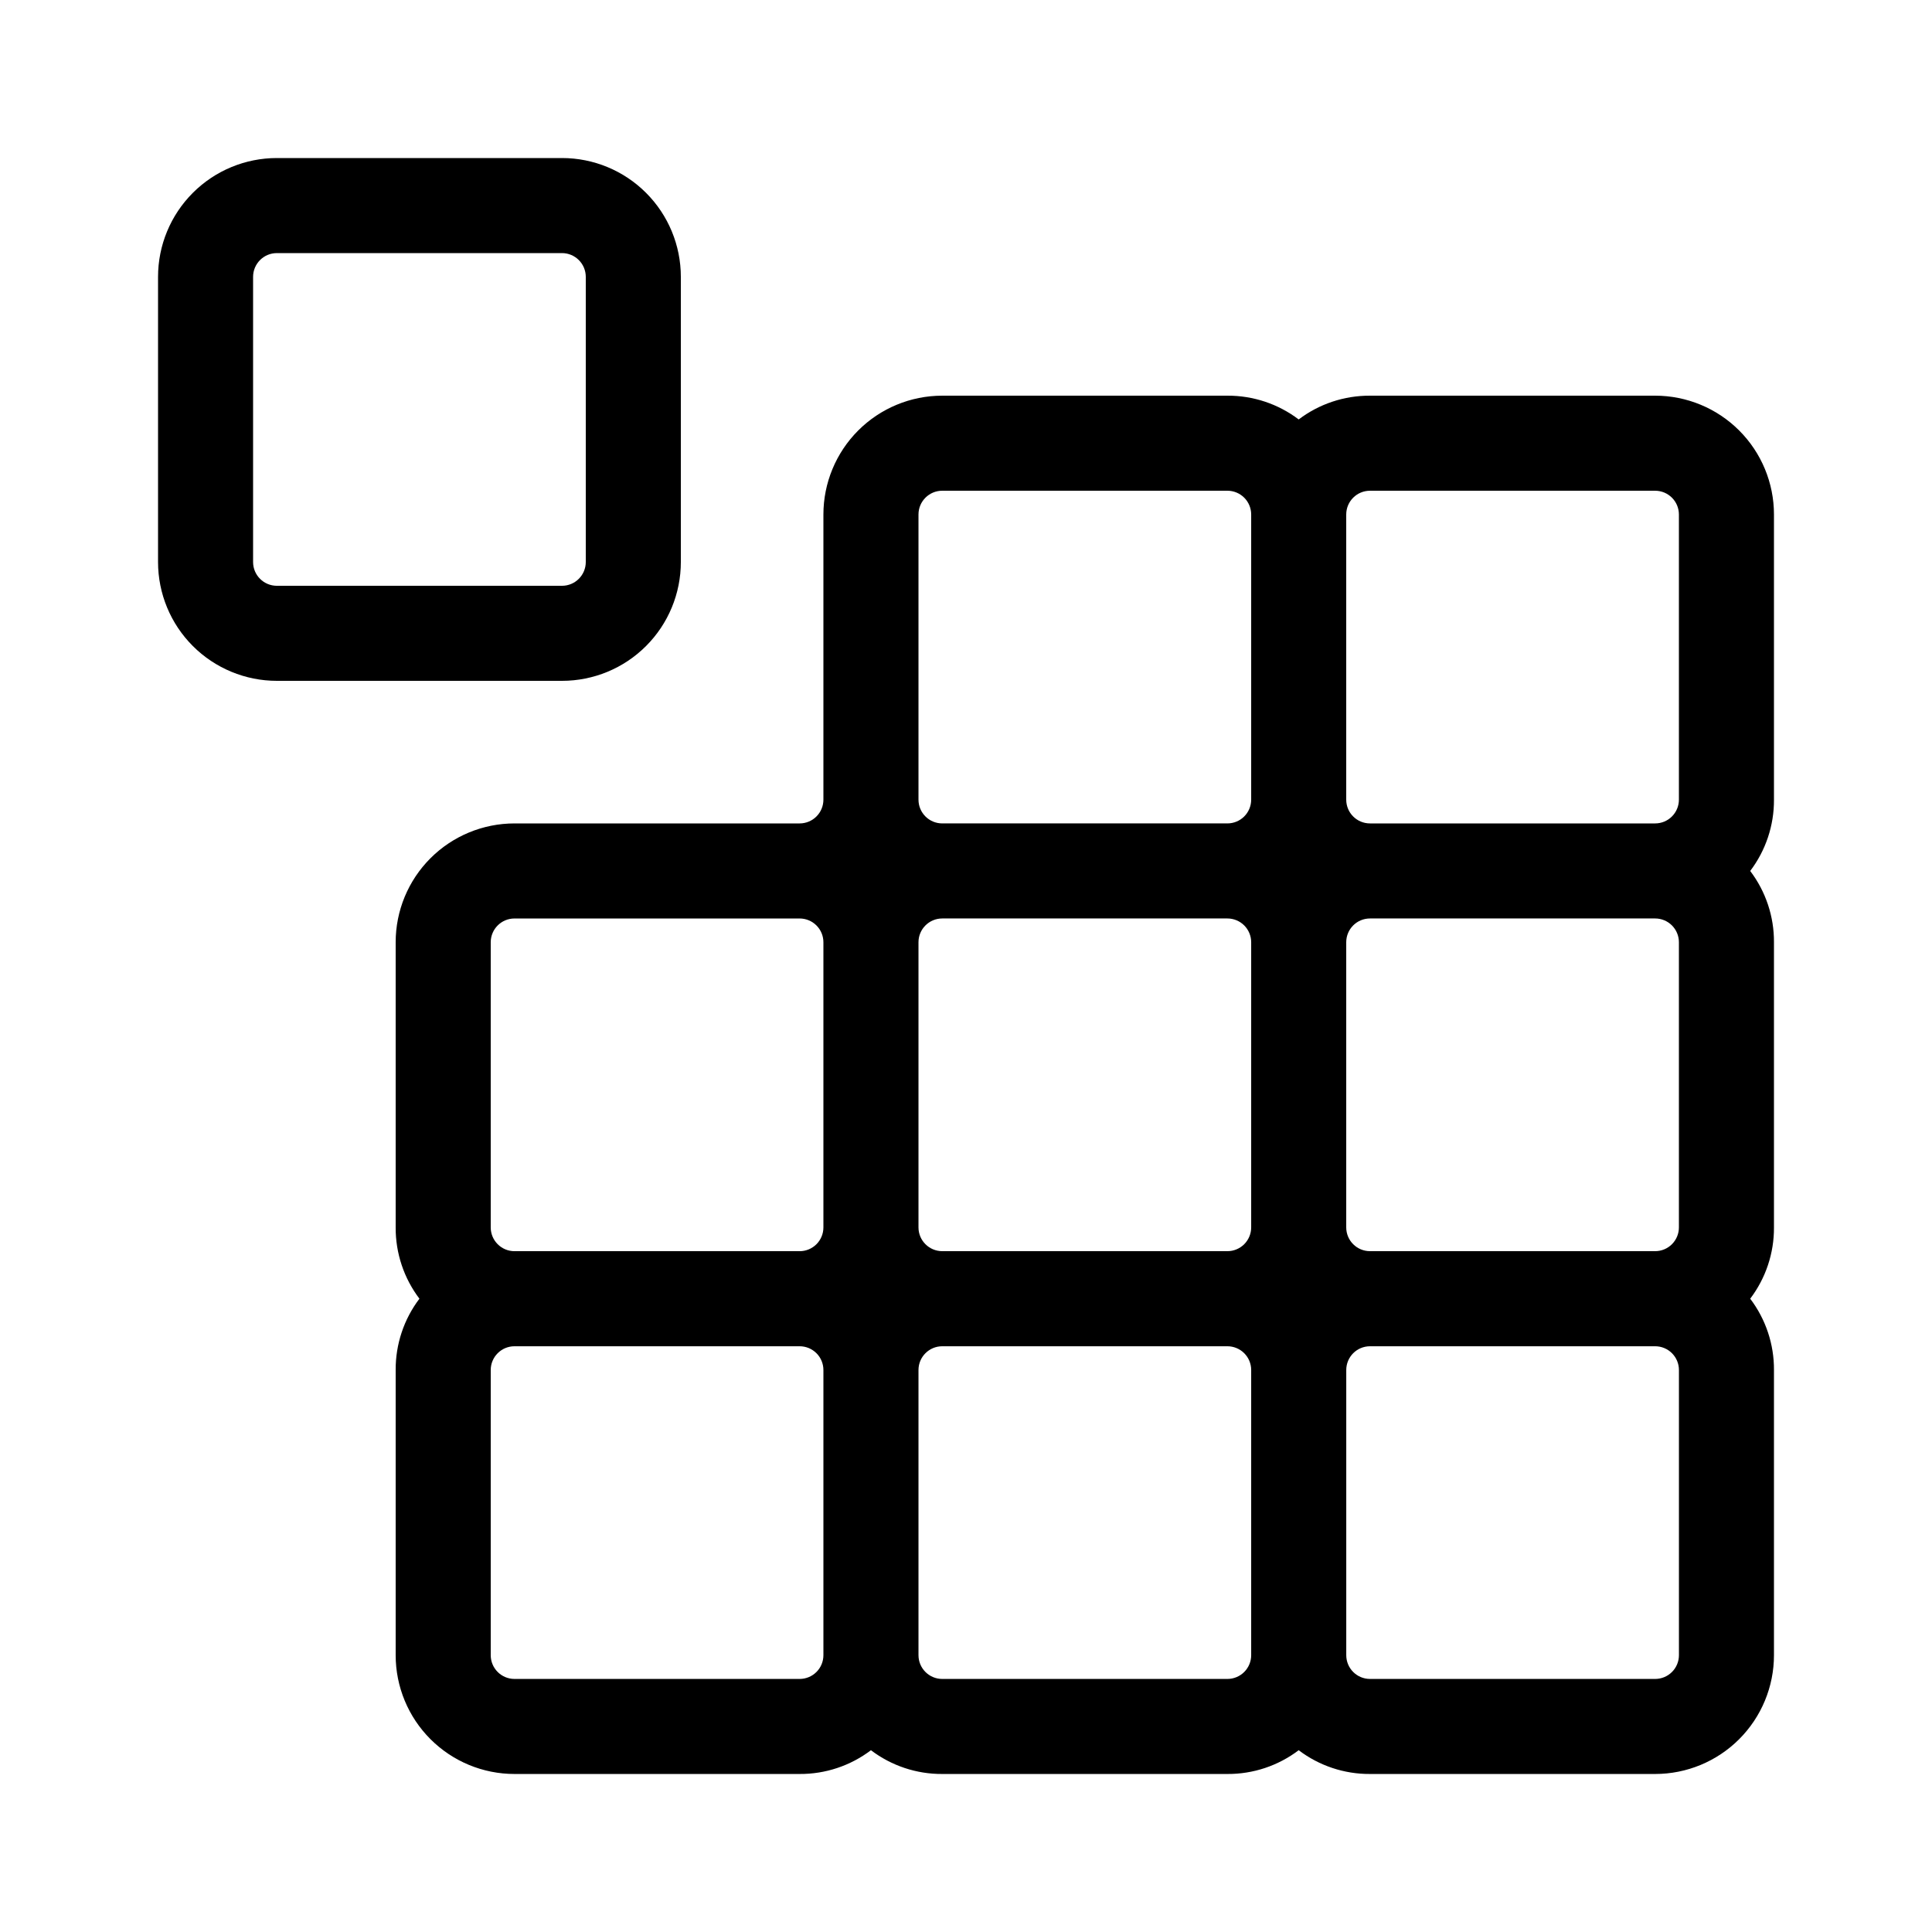
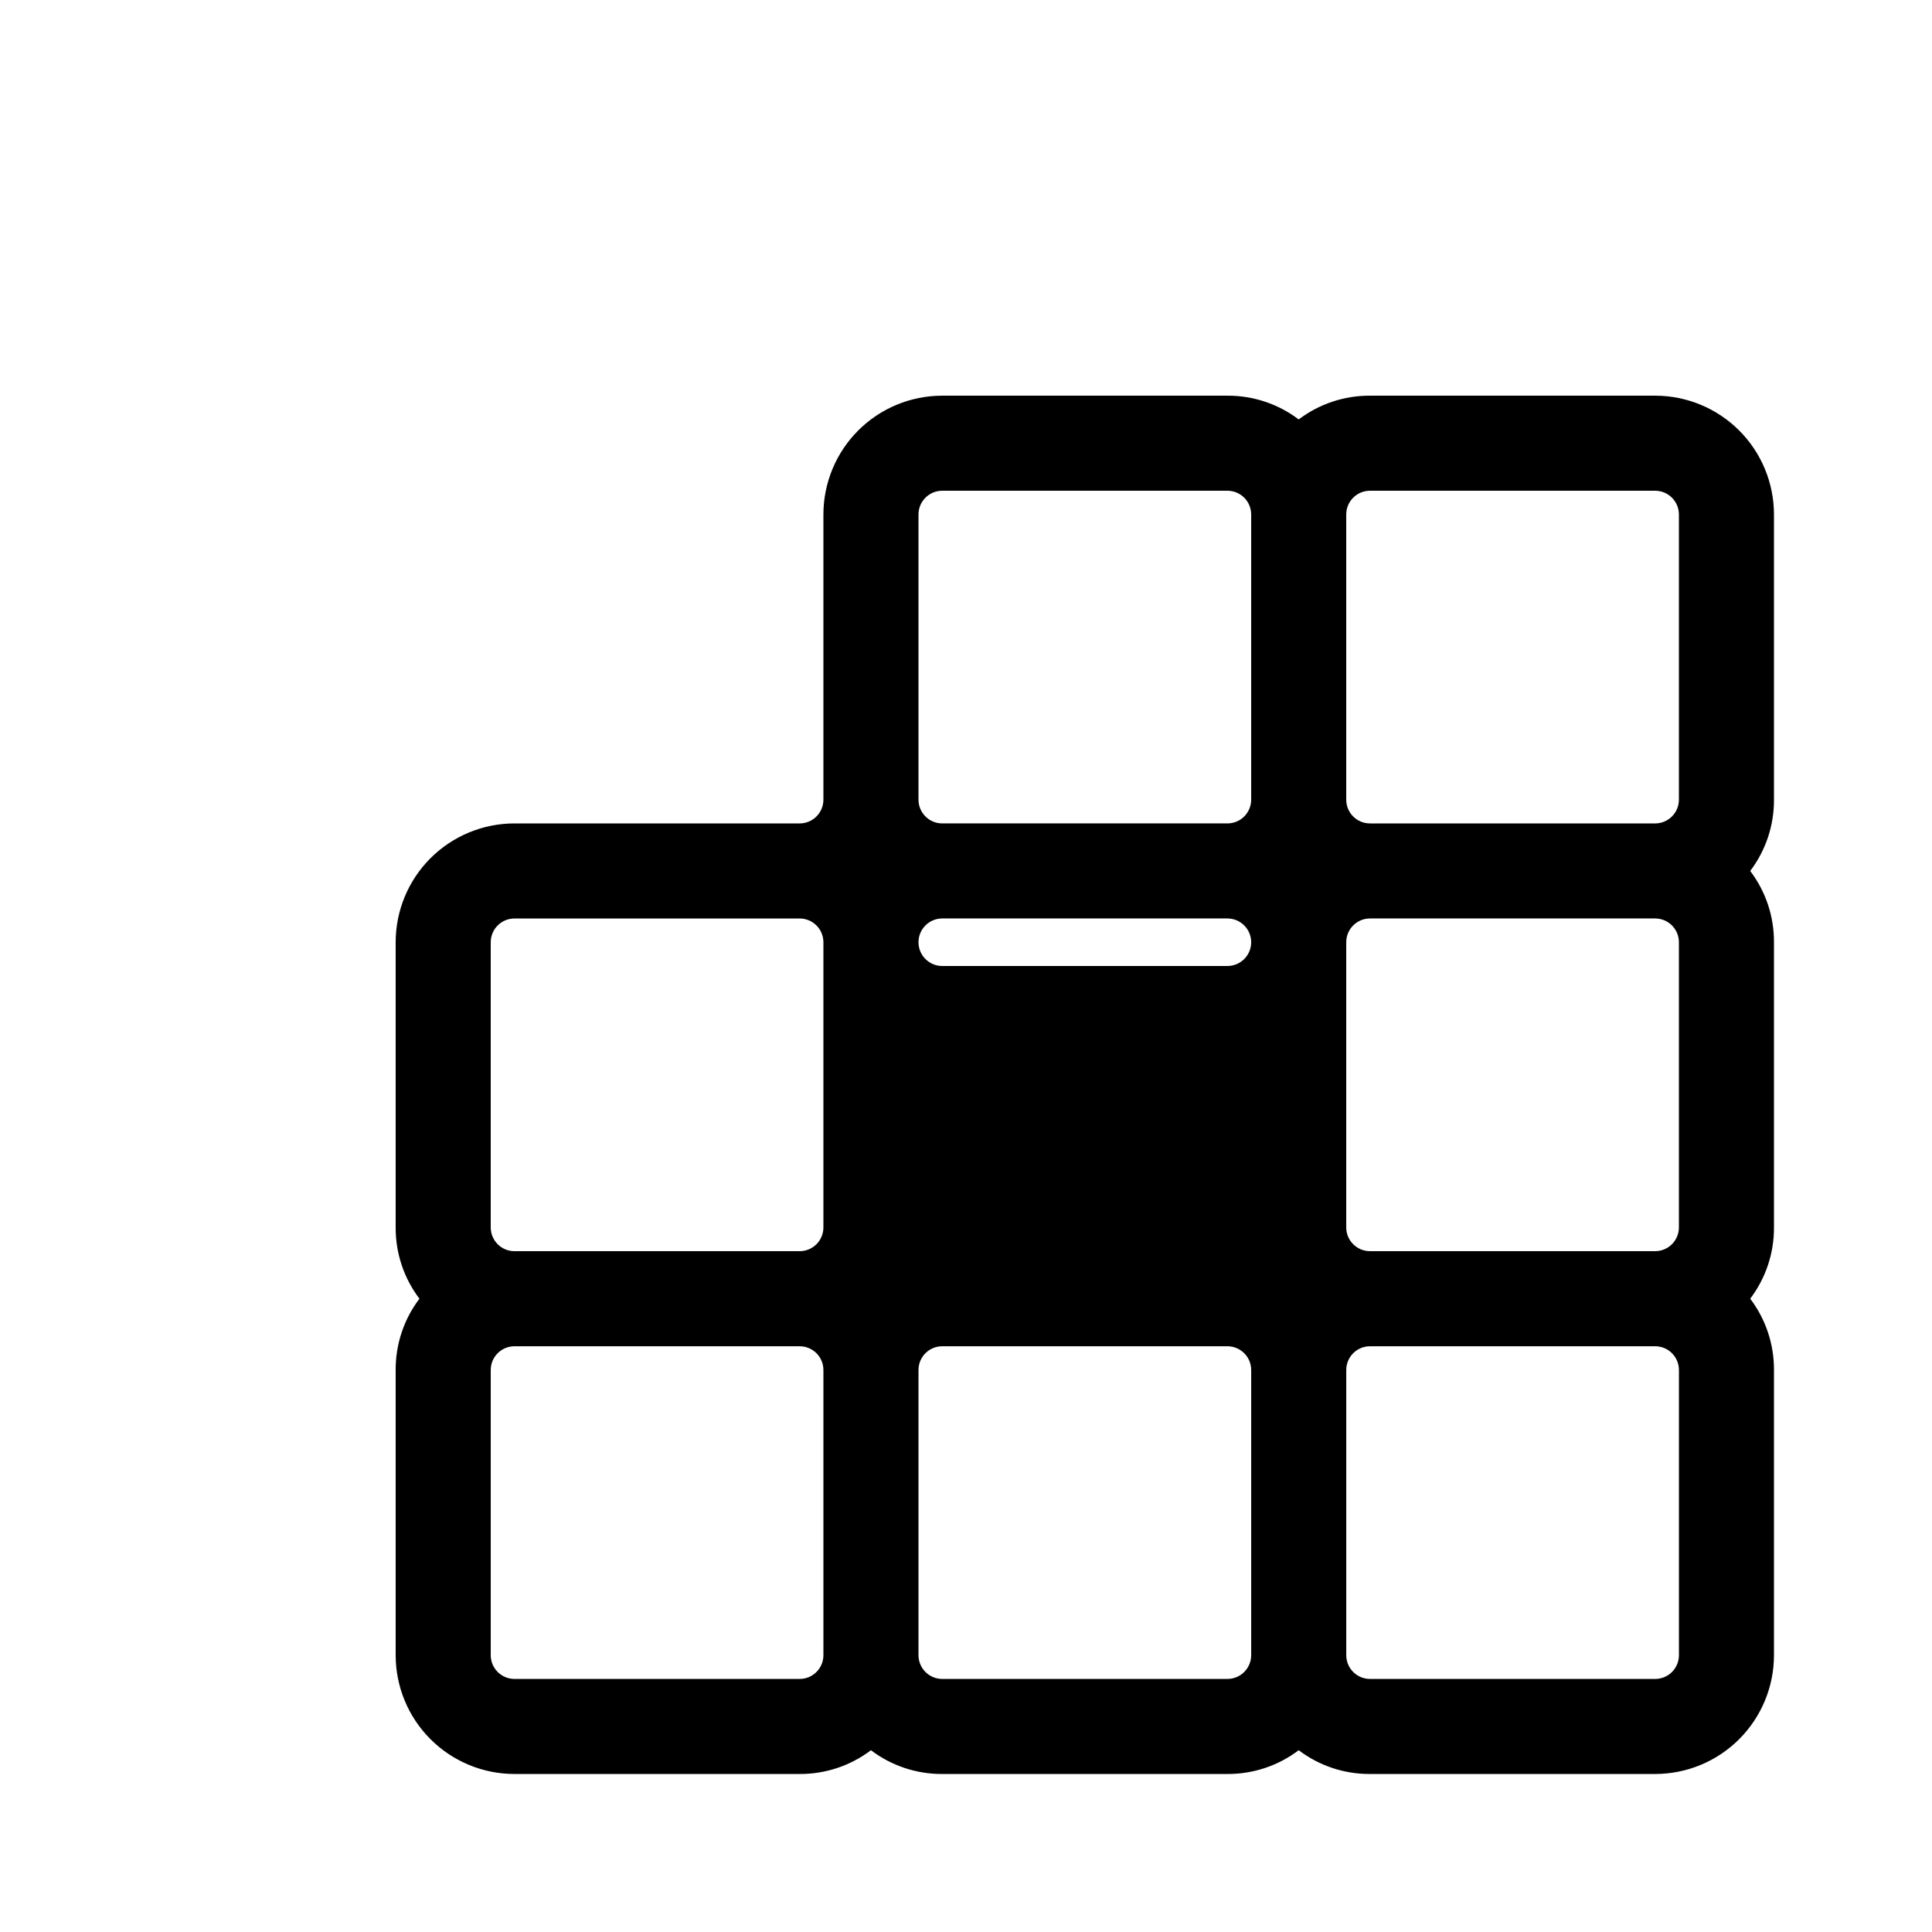
<svg xmlns="http://www.w3.org/2000/svg" fill="#000000" width="800px" height="800px" version="1.1" viewBox="144 144 512 512">
  <g>
-     <path d="m324.43 292.94v-75.57c0-8.352-3.316-16.359-9.223-22.266-5.902-5.906-13.914-9.223-22.266-9.223h-75.57c-8.352 0-16.359 3.316-22.266 9.223s-9.223 13.914-9.223 22.266v75.57c0 8.352 3.316 16.363 9.223 22.266 5.906 5.906 13.914 9.223 22.266 9.223h75.57c8.352 0 16.363-3.316 22.266-9.223 5.906-5.902 9.223-13.914 9.223-22.266zm-113.36 0v-75.57c0-3.477 2.82-6.297 6.297-6.297h75.57c1.672 0 3.273 0.664 4.453 1.844 1.184 1.18 1.848 2.785 1.848 4.453v75.57c0 1.672-0.664 3.273-1.848 4.453-1.18 1.184-2.781 1.848-4.453 1.848h-75.57c-3.477 0-6.297-2.82-6.297-6.301z" />
-     <path d="m582.63 248.86h-75.57c-6.82-0.035-13.461 2.176-18.895 6.297-5.434-4.121-12.074-6.332-18.891-6.297h-75.574c-8.348 0-16.359 3.316-22.266 9.223-5.902 5.906-9.223 13.914-9.223 22.266v75.57c0 1.672-0.66 3.273-1.844 4.453-1.18 1.184-2.781 1.844-4.453 1.844h-75.57c-8.352 0-16.359 3.32-22.266 9.223-5.906 5.906-9.223 13.918-9.223 22.266v75.574c-0.035 6.816 2.176 13.457 6.297 18.891-4.121 5.434-6.332 12.074-6.297 18.895v75.57c0 8.352 3.316 16.359 9.223 22.266s13.914 9.223 22.266 9.223h75.57c6.82 0.039 13.461-2.176 18.895-6.297 5.434 4.121 12.074 6.336 18.891 6.297h75.574c6.816 0.039 13.457-2.176 18.891-6.297 5.434 4.121 12.074 6.336 18.895 6.297h75.57c8.352 0 16.359-3.316 22.266-9.223s9.223-13.914 9.223-22.266v-75.57c0.039-6.82-2.176-13.461-6.297-18.895 4.121-5.434 6.336-12.074 6.297-18.891v-75.574c0.039-6.816-2.176-13.457-6.297-18.891 4.121-5.434 6.336-12.074 6.297-18.895v-75.57c0-8.352-3.316-16.359-9.223-22.266s-13.914-9.223-22.266-9.223zm-75.57 25.191h75.57c1.672 0 3.273 0.664 4.453 1.844 1.18 1.18 1.844 2.781 1.844 4.453v75.57c0 1.672-0.664 3.273-1.844 4.453-1.18 1.184-2.781 1.844-4.453 1.844h-75.57c-3.481 0-6.297-2.816-6.297-6.297v-75.57c0-3.477 2.816-6.297 6.297-6.297zm81.867 119.65v75.574c0 1.668-0.664 3.269-1.844 4.453-1.18 1.18-2.781 1.844-4.453 1.844h-75.57c-3.481 0-6.297-2.82-6.297-6.297v-75.574c0-3.477 2.816-6.297 6.297-6.297h75.57c1.672 0 3.273 0.664 4.453 1.844 1.18 1.184 1.844 2.785 1.844 4.453zm-201.52 75.574v-75.574c0-3.477 2.82-6.297 6.297-6.297h75.574c1.668 0 3.269 0.664 4.453 1.844 1.18 1.184 1.844 2.785 1.844 4.453v75.574c0 1.668-0.664 3.269-1.844 4.453-1.184 1.18-2.785 1.844-4.453 1.844h-75.574c-3.477 0-6.297-2.82-6.297-6.297zm0-188.93c0-3.477 2.82-6.297 6.297-6.297h75.574c1.668 0 3.269 0.664 4.453 1.844 1.18 1.18 1.844 2.781 1.844 4.453v75.57c0 1.672-0.664 3.273-1.844 4.453-1.184 1.184-2.785 1.844-4.453 1.844h-75.574c-3.477 0-6.297-2.816-6.297-6.297zm-113.36 113.36c0-3.477 2.82-6.297 6.297-6.297h75.57c1.672 0 3.273 0.664 4.453 1.844 1.184 1.184 1.844 2.785 1.844 4.453v75.574c0 1.668-0.66 3.269-1.844 4.453-1.18 1.18-2.781 1.844-4.453 1.844h-75.57c-3.477 0-6.297-2.82-6.297-6.297zm81.867 195.23h-75.57c-3.477 0-6.297-2.816-6.297-6.297v-75.57c0-3.481 2.82-6.297 6.297-6.297h75.57c1.672 0 3.273 0.664 4.453 1.844 1.184 1.18 1.844 2.781 1.844 4.453v75.57c0 1.672-0.66 3.273-1.844 4.453-1.18 1.18-2.781 1.844-4.453 1.844zm113.36 0h-75.57c-3.477 0-6.297-2.816-6.297-6.297v-75.57c0-3.481 2.82-6.297 6.297-6.297h75.574c1.668 0 3.269 0.664 4.453 1.844 1.18 1.18 1.844 2.781 1.844 4.453v75.57c0 1.672-0.664 3.273-1.844 4.453-1.184 1.18-2.785 1.844-4.453 1.844zm119.66-6.297c0 1.672-0.664 3.273-1.844 4.453-1.18 1.18-2.781 1.844-4.453 1.844h-75.57c-3.481 0-6.297-2.816-6.297-6.297v-75.57c0-3.481 2.816-6.297 6.297-6.297h75.57c1.672 0 3.273 0.664 4.453 1.844 1.18 1.18 1.844 2.781 1.844 4.453z" />
+     <path d="m582.63 248.86h-75.57c-6.82-0.035-13.461 2.176-18.895 6.297-5.434-4.121-12.074-6.332-18.891-6.297h-75.574c-8.348 0-16.359 3.316-22.266 9.223-5.902 5.906-9.223 13.914-9.223 22.266v75.57c0 1.672-0.66 3.273-1.844 4.453-1.18 1.184-2.781 1.844-4.453 1.844h-75.57c-8.352 0-16.359 3.32-22.266 9.223-5.906 5.906-9.223 13.918-9.223 22.266v75.574c-0.035 6.816 2.176 13.457 6.297 18.891-4.121 5.434-6.332 12.074-6.297 18.895v75.57c0 8.352 3.316 16.359 9.223 22.266s13.914 9.223 22.266 9.223h75.57c6.82 0.039 13.461-2.176 18.895-6.297 5.434 4.121 12.074 6.336 18.891 6.297h75.574c6.816 0.039 13.457-2.176 18.891-6.297 5.434 4.121 12.074 6.336 18.895 6.297h75.57c8.352 0 16.359-3.316 22.266-9.223s9.223-13.914 9.223-22.266v-75.57c0.039-6.82-2.176-13.461-6.297-18.895 4.121-5.434 6.336-12.074 6.297-18.891v-75.574c0.039-6.816-2.176-13.457-6.297-18.891 4.121-5.434 6.336-12.074 6.297-18.895v-75.57c0-8.352-3.316-16.359-9.223-22.266s-13.914-9.223-22.266-9.223zm-75.57 25.191h75.57c1.672 0 3.273 0.664 4.453 1.844 1.18 1.18 1.844 2.781 1.844 4.453v75.57c0 1.672-0.664 3.273-1.844 4.453-1.18 1.184-2.781 1.844-4.453 1.844h-75.57c-3.481 0-6.297-2.816-6.297-6.297v-75.57c0-3.477 2.816-6.297 6.297-6.297zm81.867 119.65v75.574c0 1.668-0.664 3.269-1.844 4.453-1.18 1.18-2.781 1.844-4.453 1.844h-75.57c-3.481 0-6.297-2.82-6.297-6.297v-75.574c0-3.477 2.816-6.297 6.297-6.297h75.57c1.672 0 3.273 0.664 4.453 1.844 1.18 1.184 1.844 2.785 1.844 4.453zm-201.52 75.574v-75.574c0-3.477 2.82-6.297 6.297-6.297h75.574c1.668 0 3.269 0.664 4.453 1.844 1.18 1.184 1.844 2.785 1.844 4.453c0 1.668-0.664 3.269-1.844 4.453-1.184 1.18-2.785 1.844-4.453 1.844h-75.574c-3.477 0-6.297-2.82-6.297-6.297zm0-188.93c0-3.477 2.82-6.297 6.297-6.297h75.574c1.668 0 3.269 0.664 4.453 1.844 1.18 1.18 1.844 2.781 1.844 4.453v75.57c0 1.672-0.664 3.273-1.844 4.453-1.184 1.184-2.785 1.844-4.453 1.844h-75.574c-3.477 0-6.297-2.816-6.297-6.297zm-113.36 113.36c0-3.477 2.82-6.297 6.297-6.297h75.57c1.672 0 3.273 0.664 4.453 1.844 1.184 1.184 1.844 2.785 1.844 4.453v75.574c0 1.668-0.66 3.269-1.844 4.453-1.18 1.18-2.781 1.844-4.453 1.844h-75.57c-3.477 0-6.297-2.82-6.297-6.297zm81.867 195.23h-75.57c-3.477 0-6.297-2.816-6.297-6.297v-75.57c0-3.481 2.82-6.297 6.297-6.297h75.57c1.672 0 3.273 0.664 4.453 1.844 1.184 1.18 1.844 2.781 1.844 4.453v75.57c0 1.672-0.66 3.273-1.844 4.453-1.18 1.18-2.781 1.844-4.453 1.844zm113.36 0h-75.57c-3.477 0-6.297-2.816-6.297-6.297v-75.57c0-3.481 2.82-6.297 6.297-6.297h75.574c1.668 0 3.269 0.664 4.453 1.844 1.18 1.18 1.844 2.781 1.844 4.453v75.57c0 1.672-0.664 3.273-1.844 4.453-1.184 1.18-2.785 1.844-4.453 1.844zm119.66-6.297c0 1.672-0.664 3.273-1.844 4.453-1.18 1.18-2.781 1.844-4.453 1.844h-75.57c-3.481 0-6.297-2.816-6.297-6.297v-75.57c0-3.481 2.816-6.297 6.297-6.297h75.57c1.672 0 3.273 0.664 4.453 1.844 1.18 1.18 1.844 2.781 1.844 4.453z" />
  </g>
</svg>